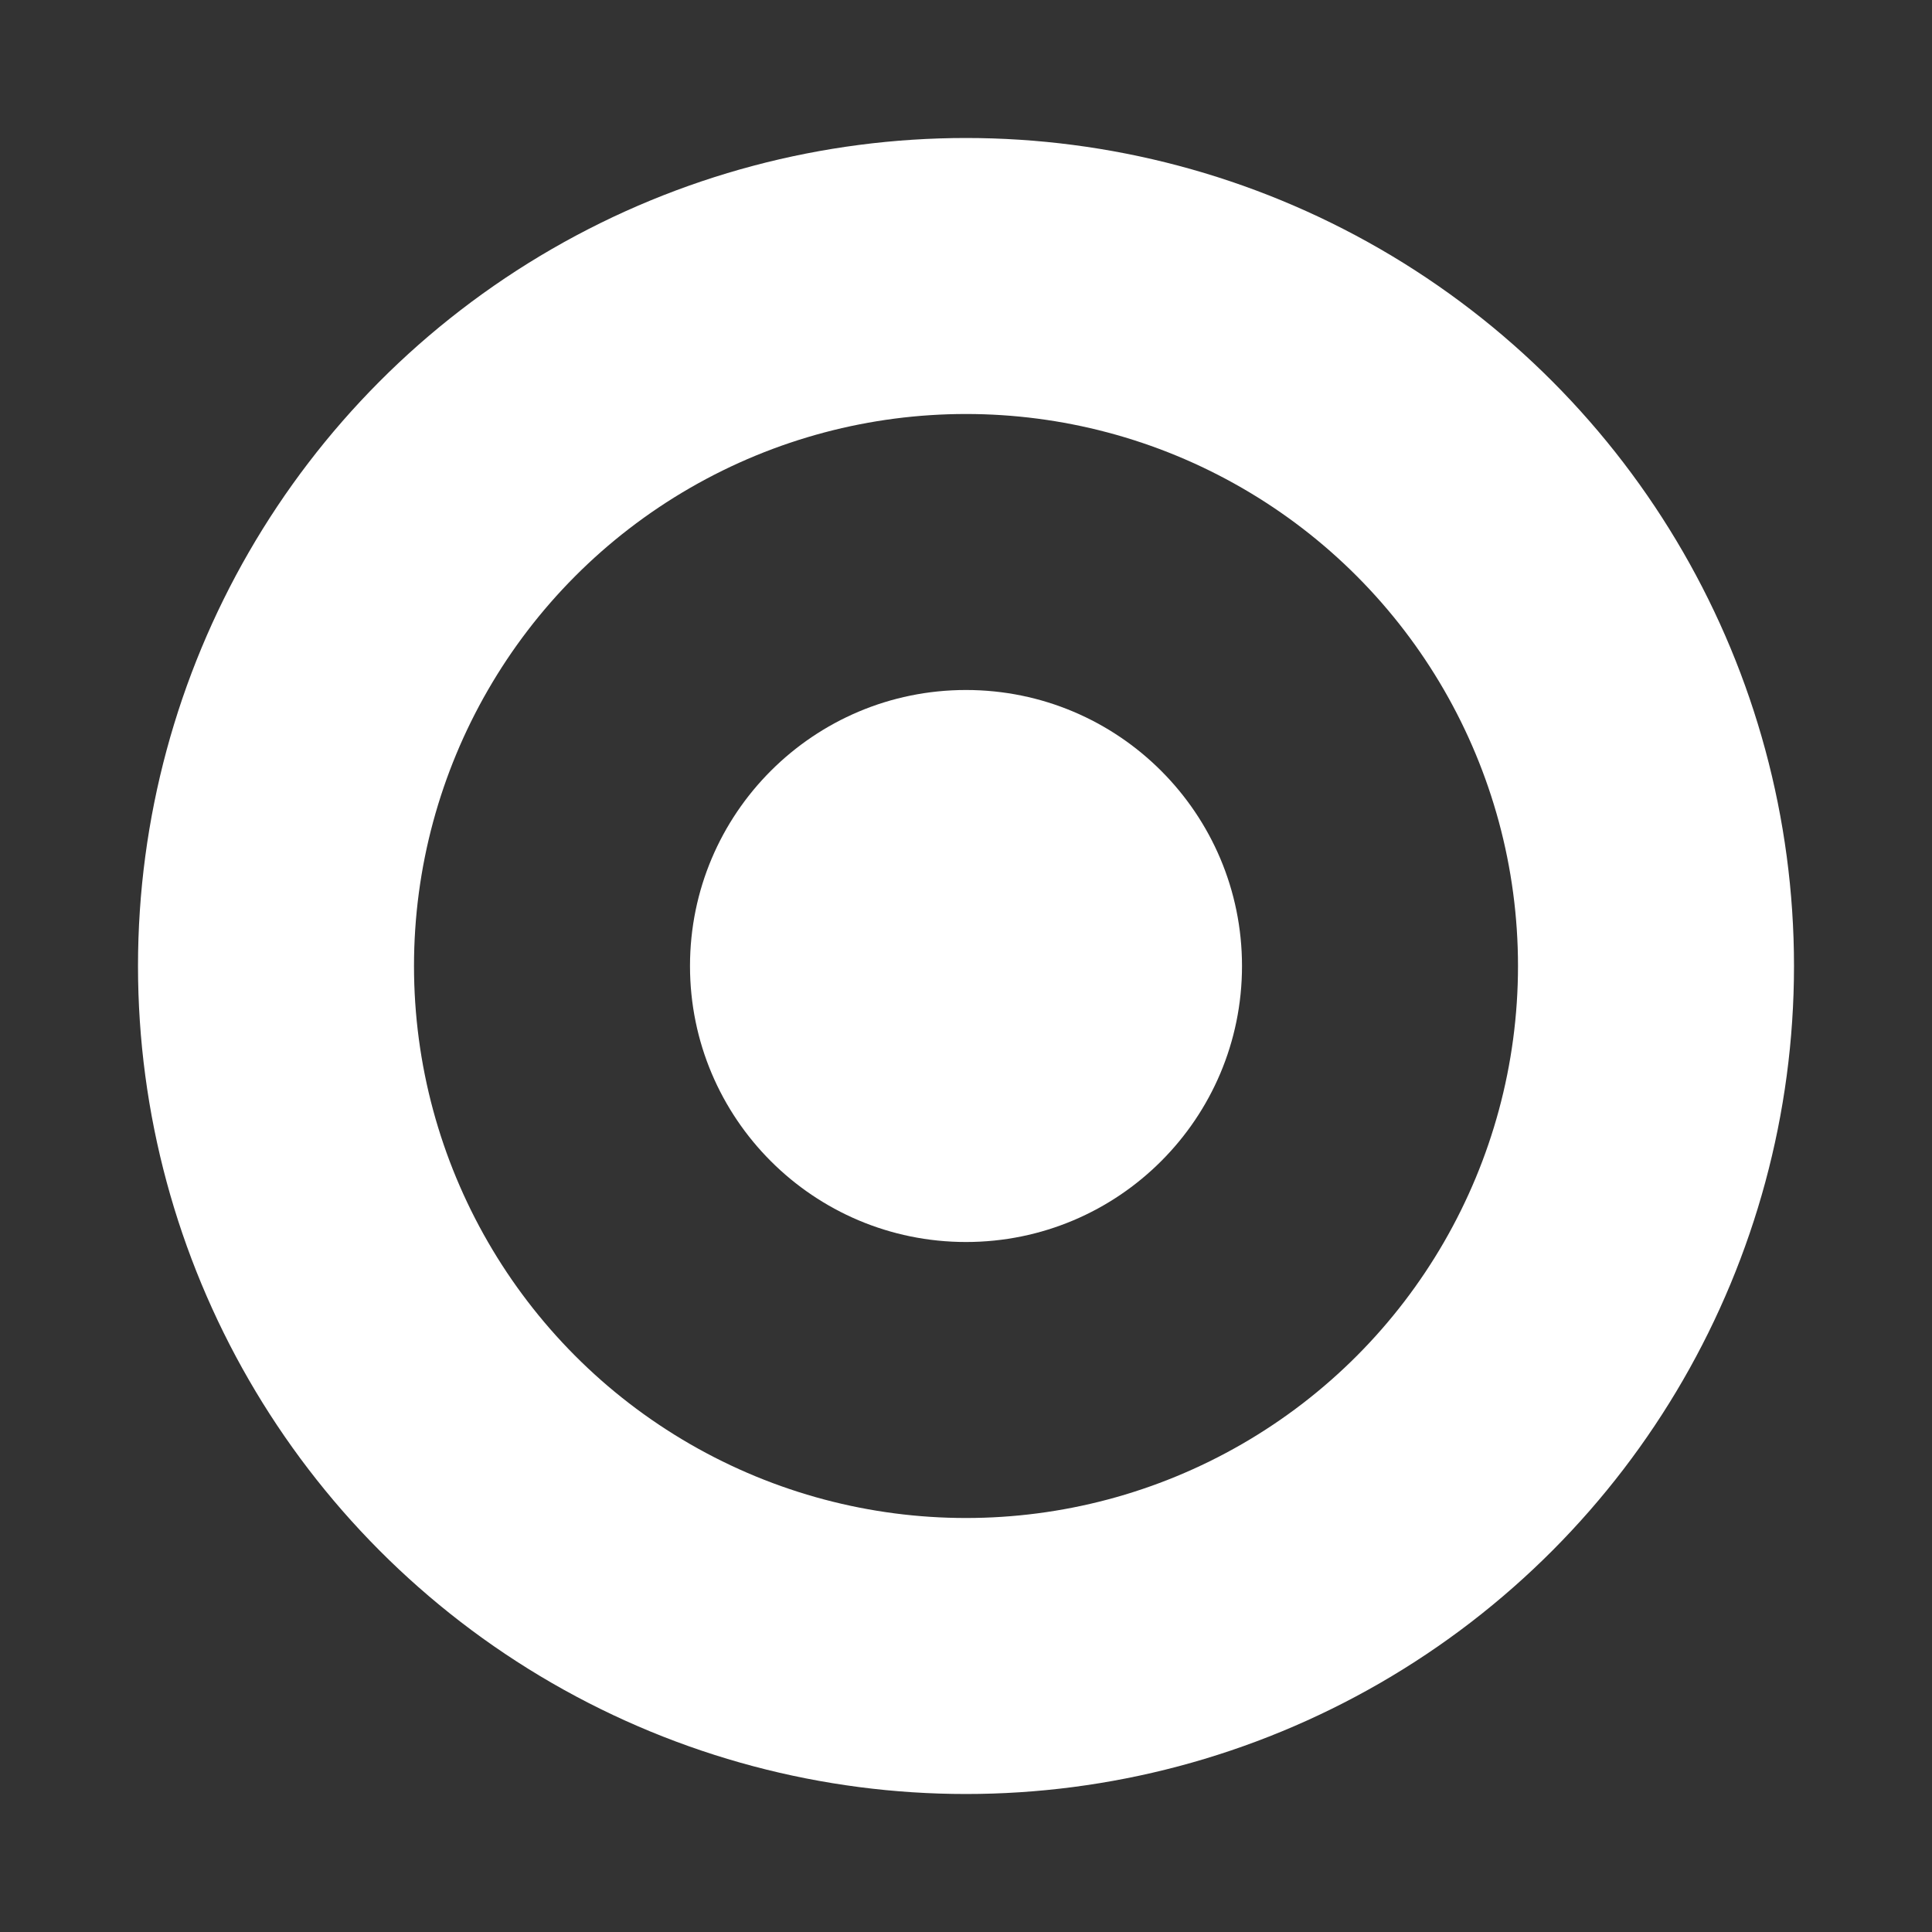
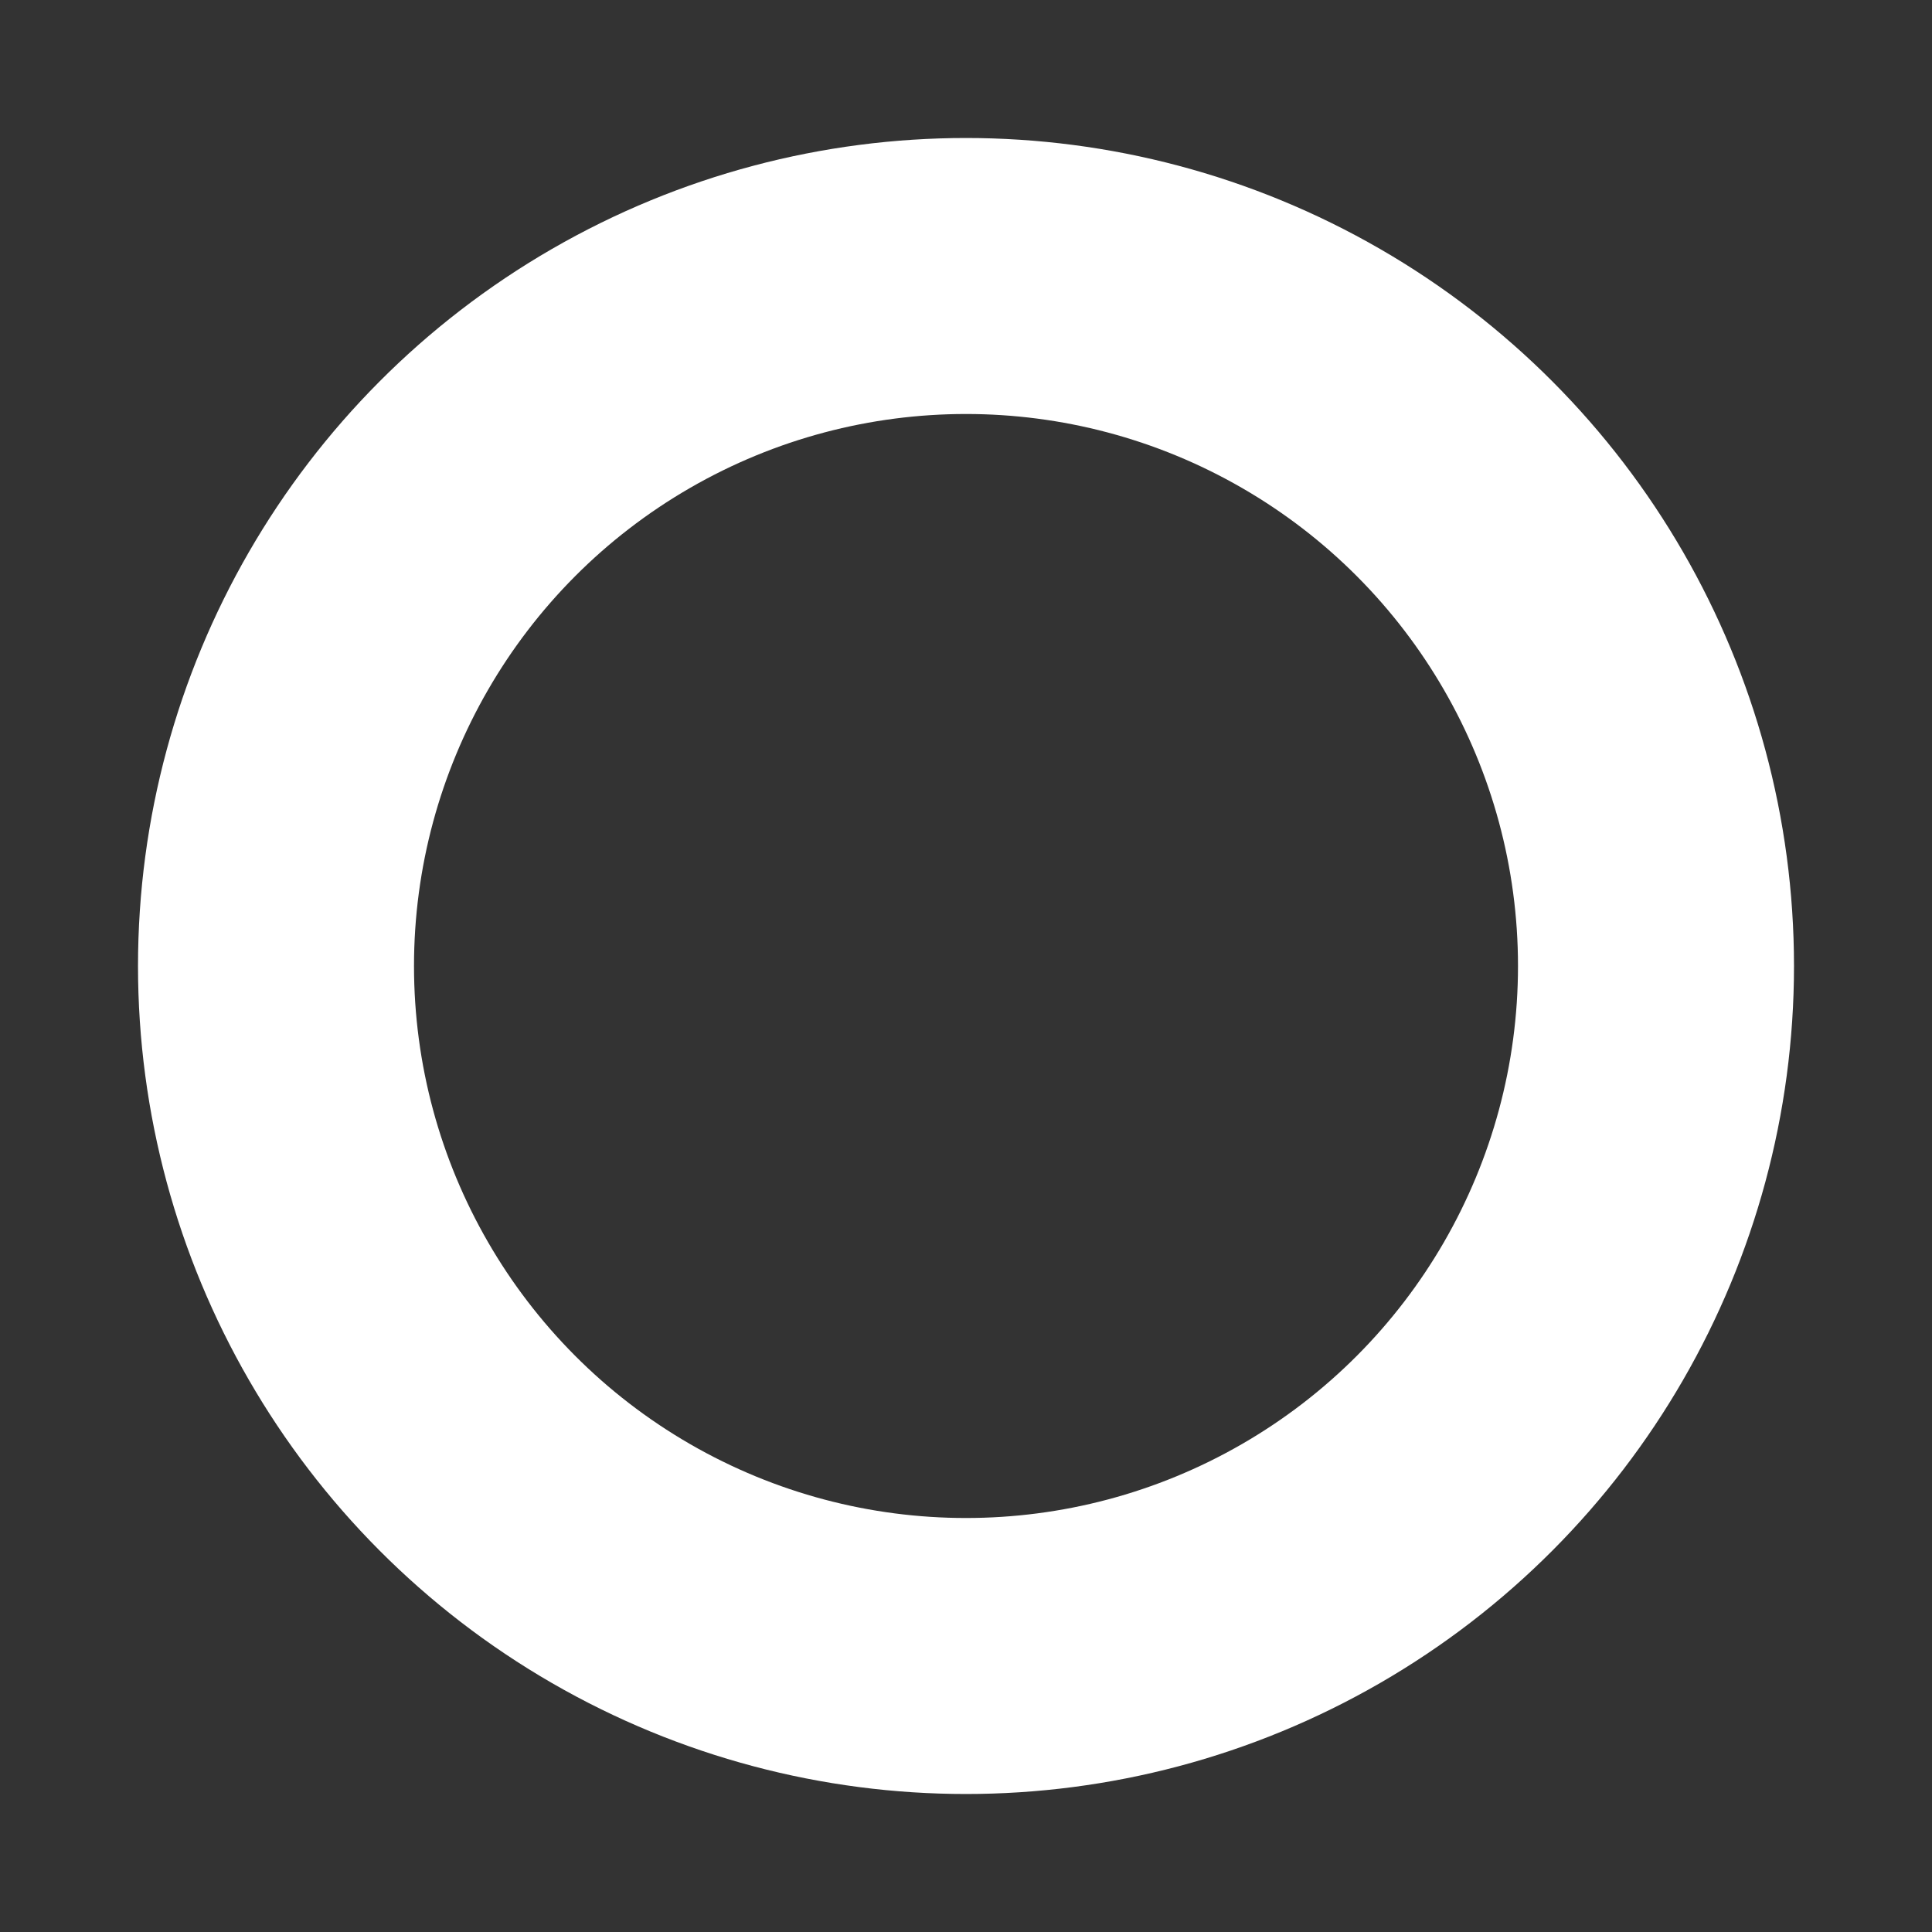
<svg xmlns="http://www.w3.org/2000/svg" width="14" height="14" viewBox="0 0 14 14">
  <rect x="0" y="0" width="14" height="14" fill="#333333" stroke="none" />
-   <circle cx="7" cy="7" r="2" fill="white" />
  <circle cx="7" cy="7" r="5" fill="none" stroke="white" stroke-width="2" />
</svg>